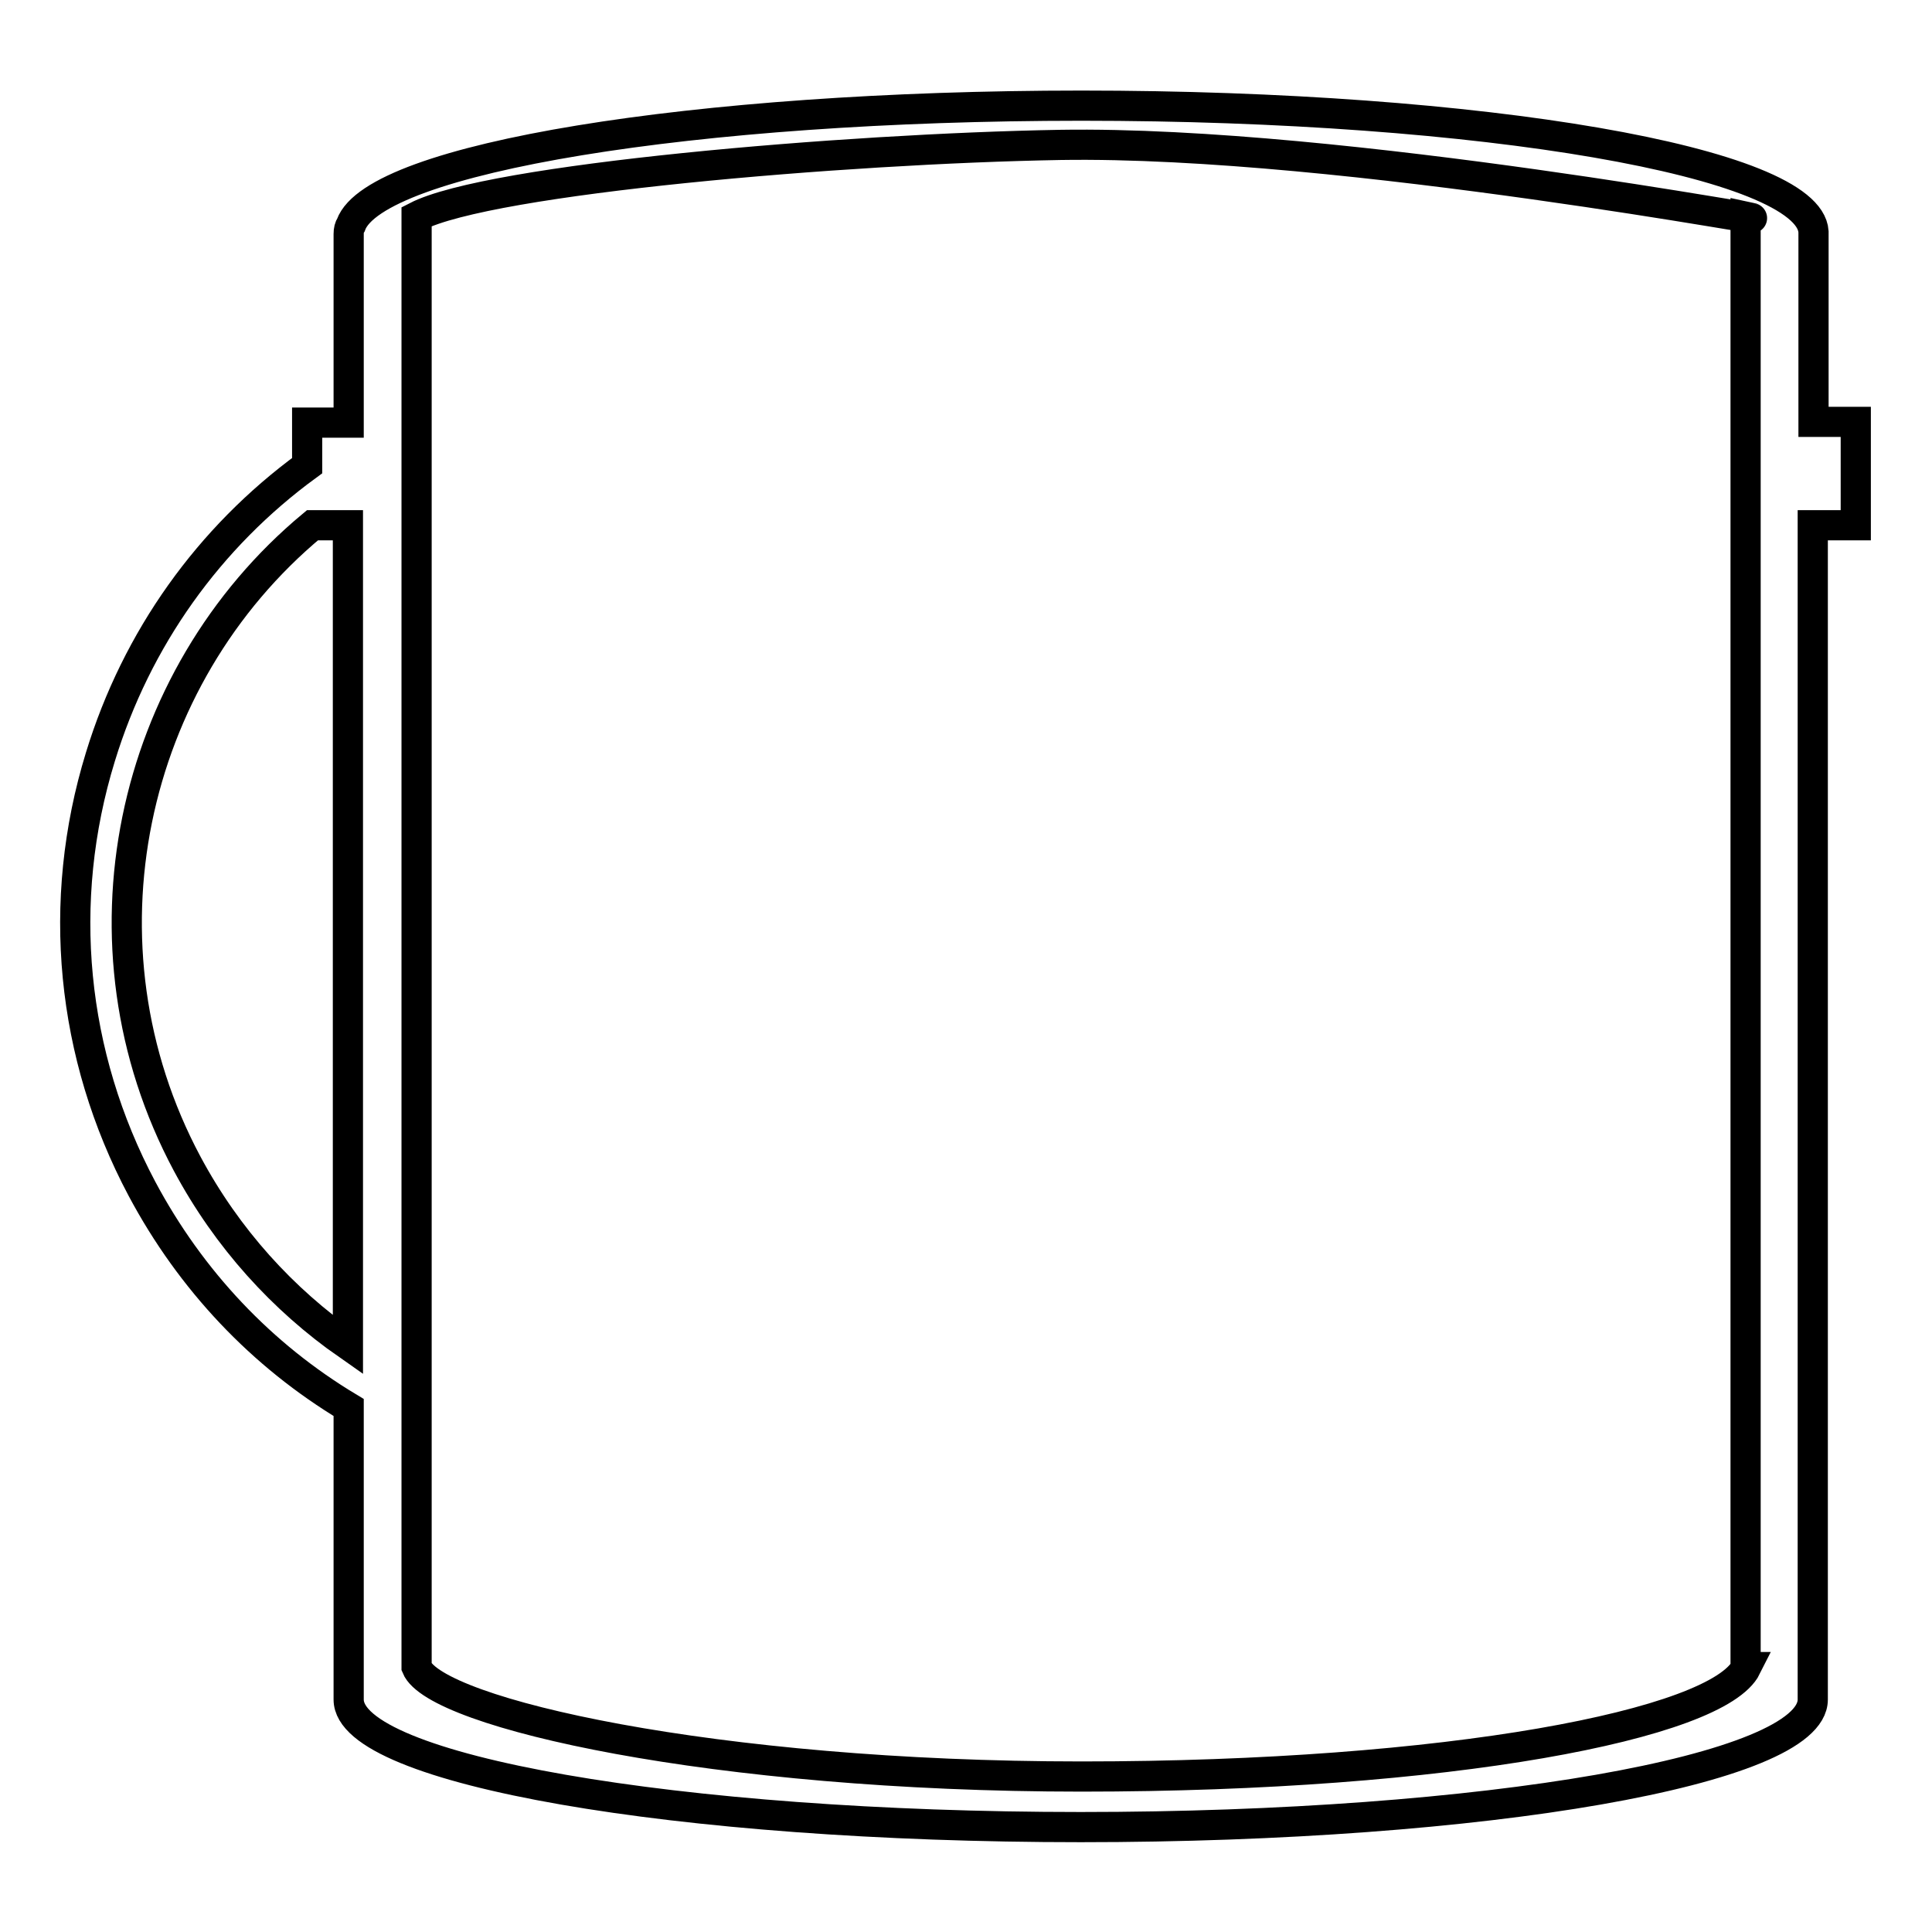
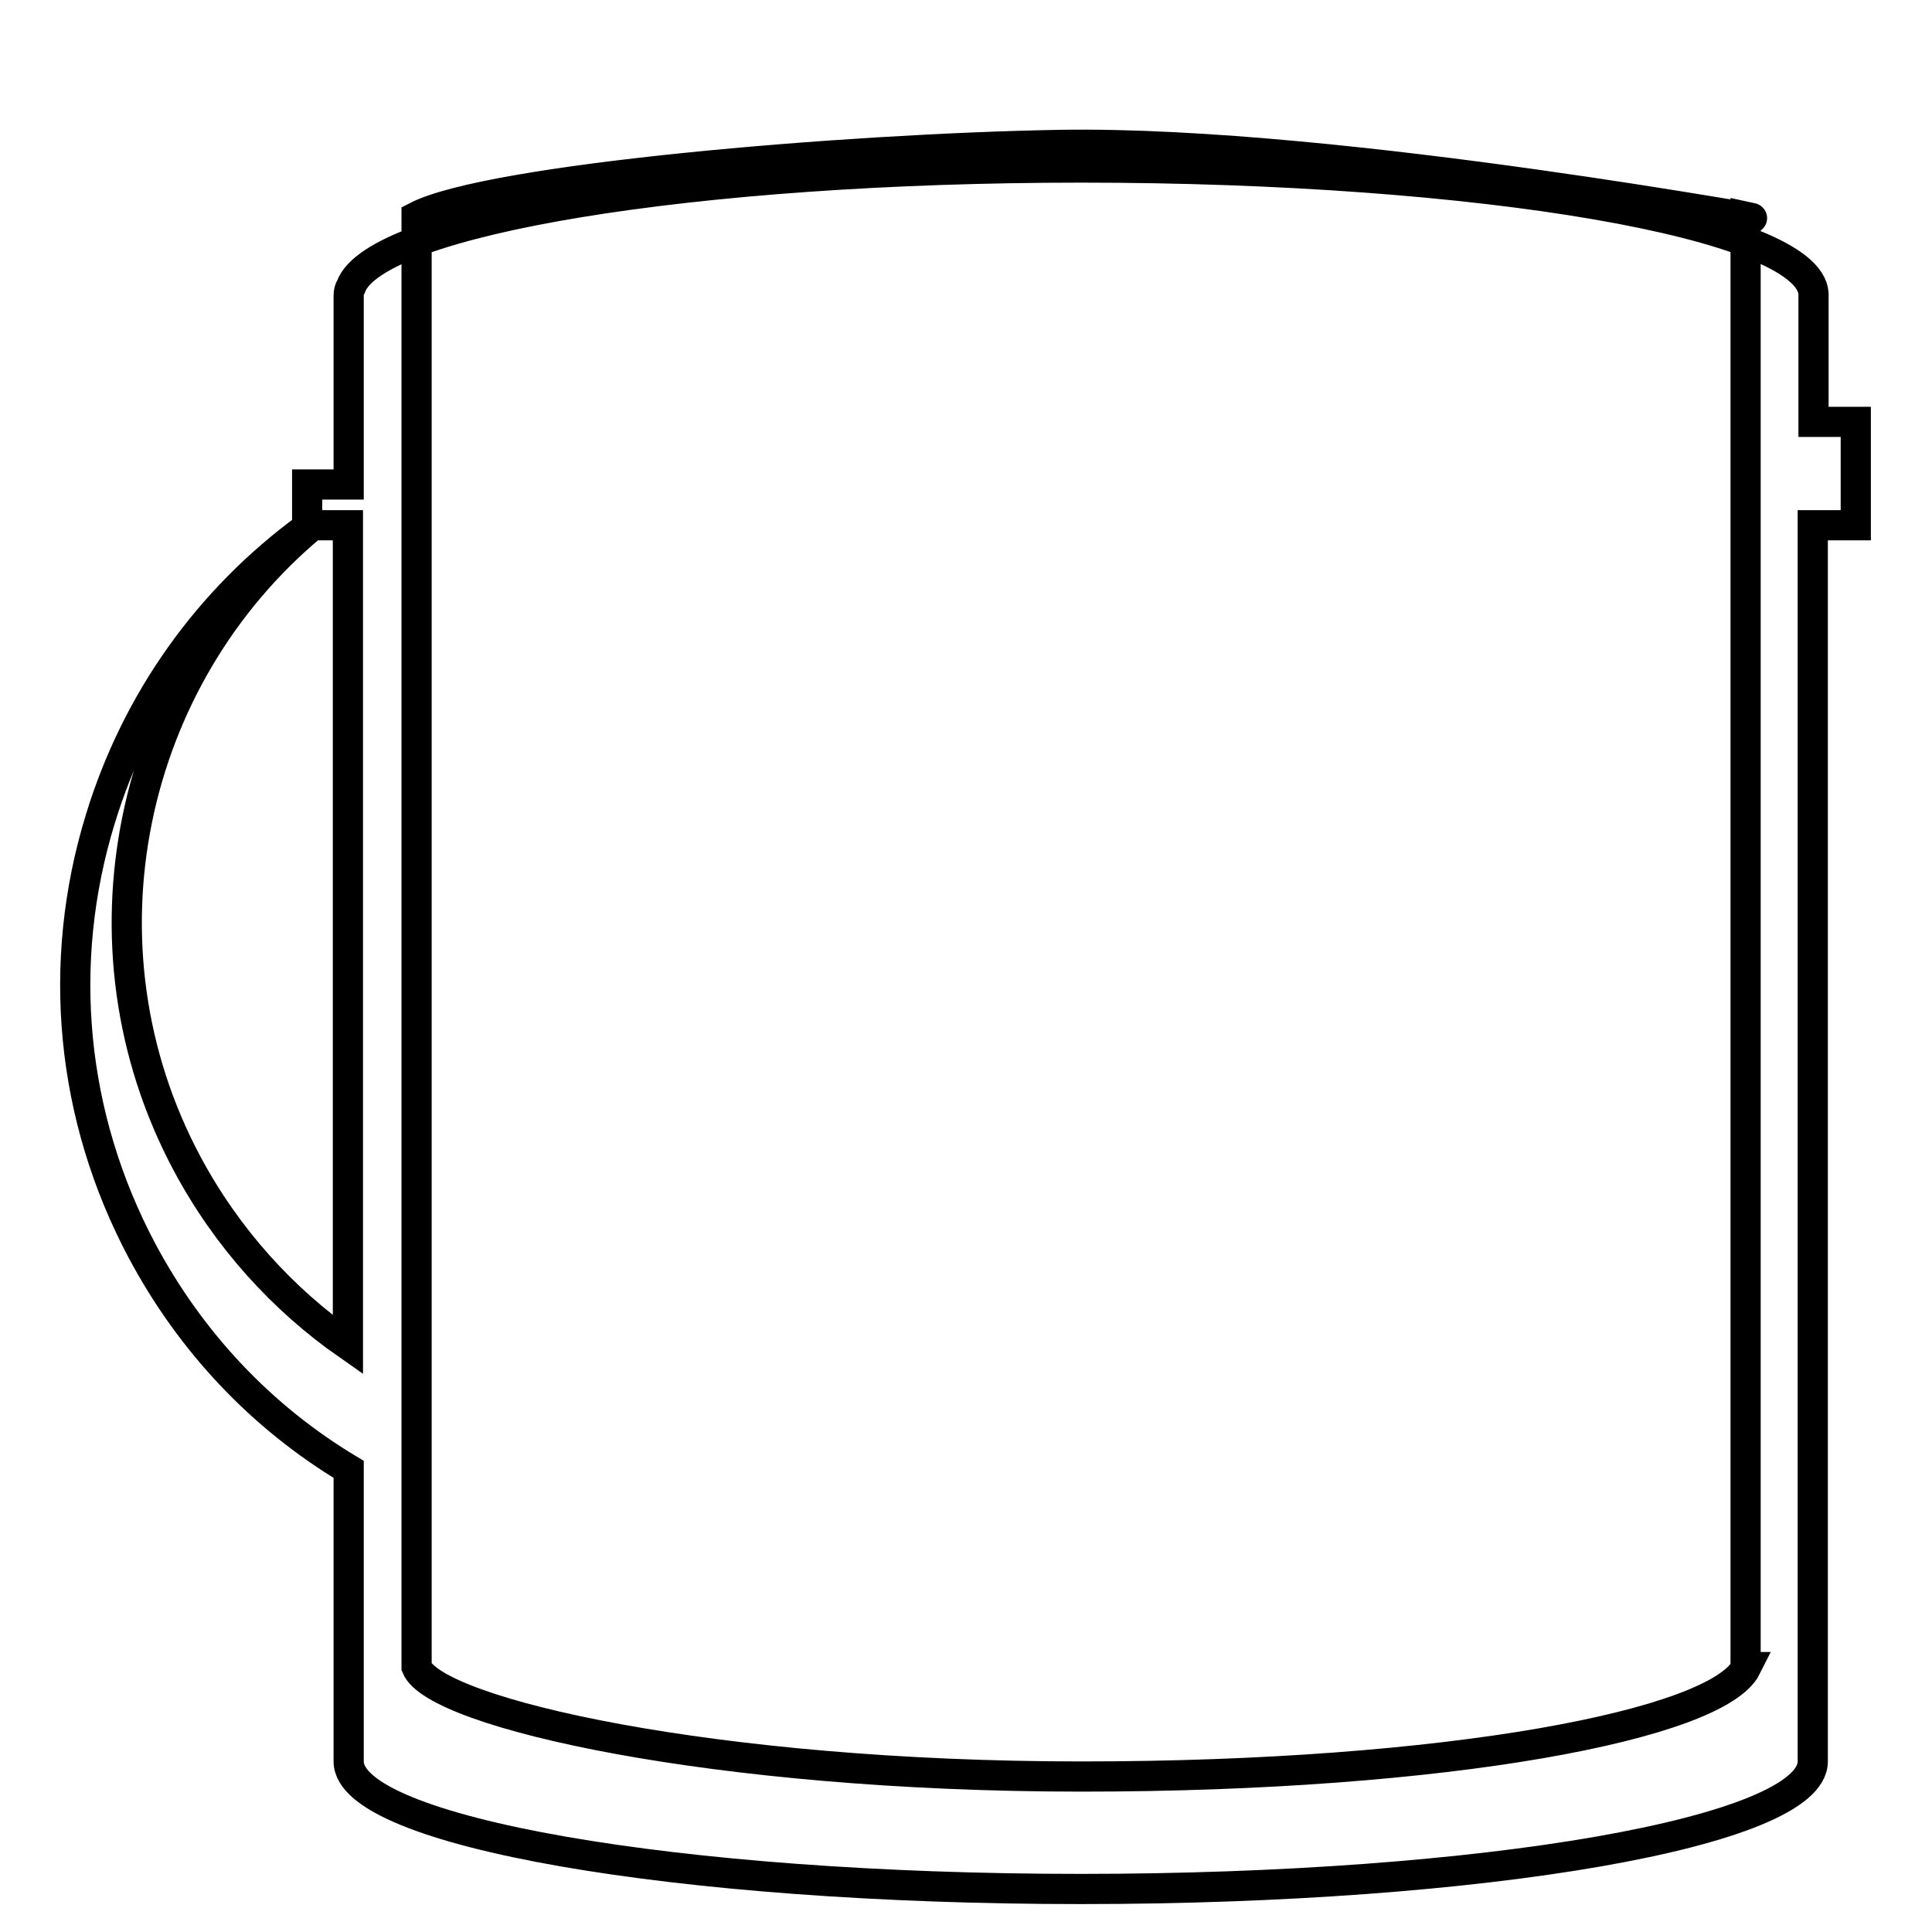
<svg xmlns="http://www.w3.org/2000/svg" version="1.1" x="0px" y="0px" viewBox="0 0 256 256" enable-background="new 0 0 256 256" xml:space="preserve">
  <g>
    <g>
-       <path stroke-width="4" fill-opacity="0" stroke="#000000" d="M240.3,55.9V39.1v-8.2c0,0,0,0,0,0v0c0,0,0-0.1,0-0.1c0,0,0,0,0-0.1c-0.6-9.2-43.8-16.7-97-16.7c-51.5,0-93.6,7-96.8,15.8c-0.2,0.3-0.3,0.7-0.3,1.2v25h-5.5v5.7c-13,9.5-22.6,22.9-27.4,38.6c-5.9,19.2-3.9,39.5,5.5,57.2c6.5,12.2,15.9,22.1,27.4,29v38.2h0c0,0.2,0,0.3,0,0.5c0,9.3,43.5,16.9,97,16.9c53.6,0,97-7.6,97-16.9c0-0.2,0-0.3,0-0.5h0V69.6h5.7V55.9H240.3L240.3,55.9z M24.8,154.2c-15.5-29-7.7-64.4,16.6-84.6h4.7v108.6C37.5,172.2,30.1,164.1,24.8,154.2L24.8,154.2z M231.4,220.9c-3.8,7.6-39.5,14.5-88.1,14.5c-48.7,0-85.6-8.4-88.1-14.5V28.7c9.7-5,56.6-9,85.3-9.5c37.5-0.6,99.8,11.4,90.8,9.5V220.9L231.4,220.9z" />
+       <path stroke-width="4" fill-opacity="0" stroke="#000000" d="M240.3,55.9V39.1c0,0,0,0,0,0v0c0,0,0-0.1,0-0.1c0,0,0,0,0-0.1c-0.6-9.2-43.8-16.7-97-16.7c-51.5,0-93.6,7-96.8,15.8c-0.2,0.3-0.3,0.7-0.3,1.2v25h-5.5v5.7c-13,9.5-22.6,22.9-27.4,38.6c-5.9,19.2-3.9,39.5,5.5,57.2c6.5,12.2,15.9,22.1,27.4,29v38.2h0c0,0.2,0,0.3,0,0.5c0,9.3,43.5,16.9,97,16.9c53.6,0,97-7.6,97-16.9c0-0.2,0-0.3,0-0.5h0V69.6h5.7V55.9H240.3L240.3,55.9z M24.8,154.2c-15.5-29-7.7-64.4,16.6-84.6h4.7v108.6C37.5,172.2,30.1,164.1,24.8,154.2L24.8,154.2z M231.4,220.9c-3.8,7.6-39.5,14.5-88.1,14.5c-48.7,0-85.6-8.4-88.1-14.5V28.7c9.7-5,56.6-9,85.3-9.5c37.5-0.6,99.8,11.4,90.8,9.5V220.9L231.4,220.9z" />
    </g>
  </g>
</svg>